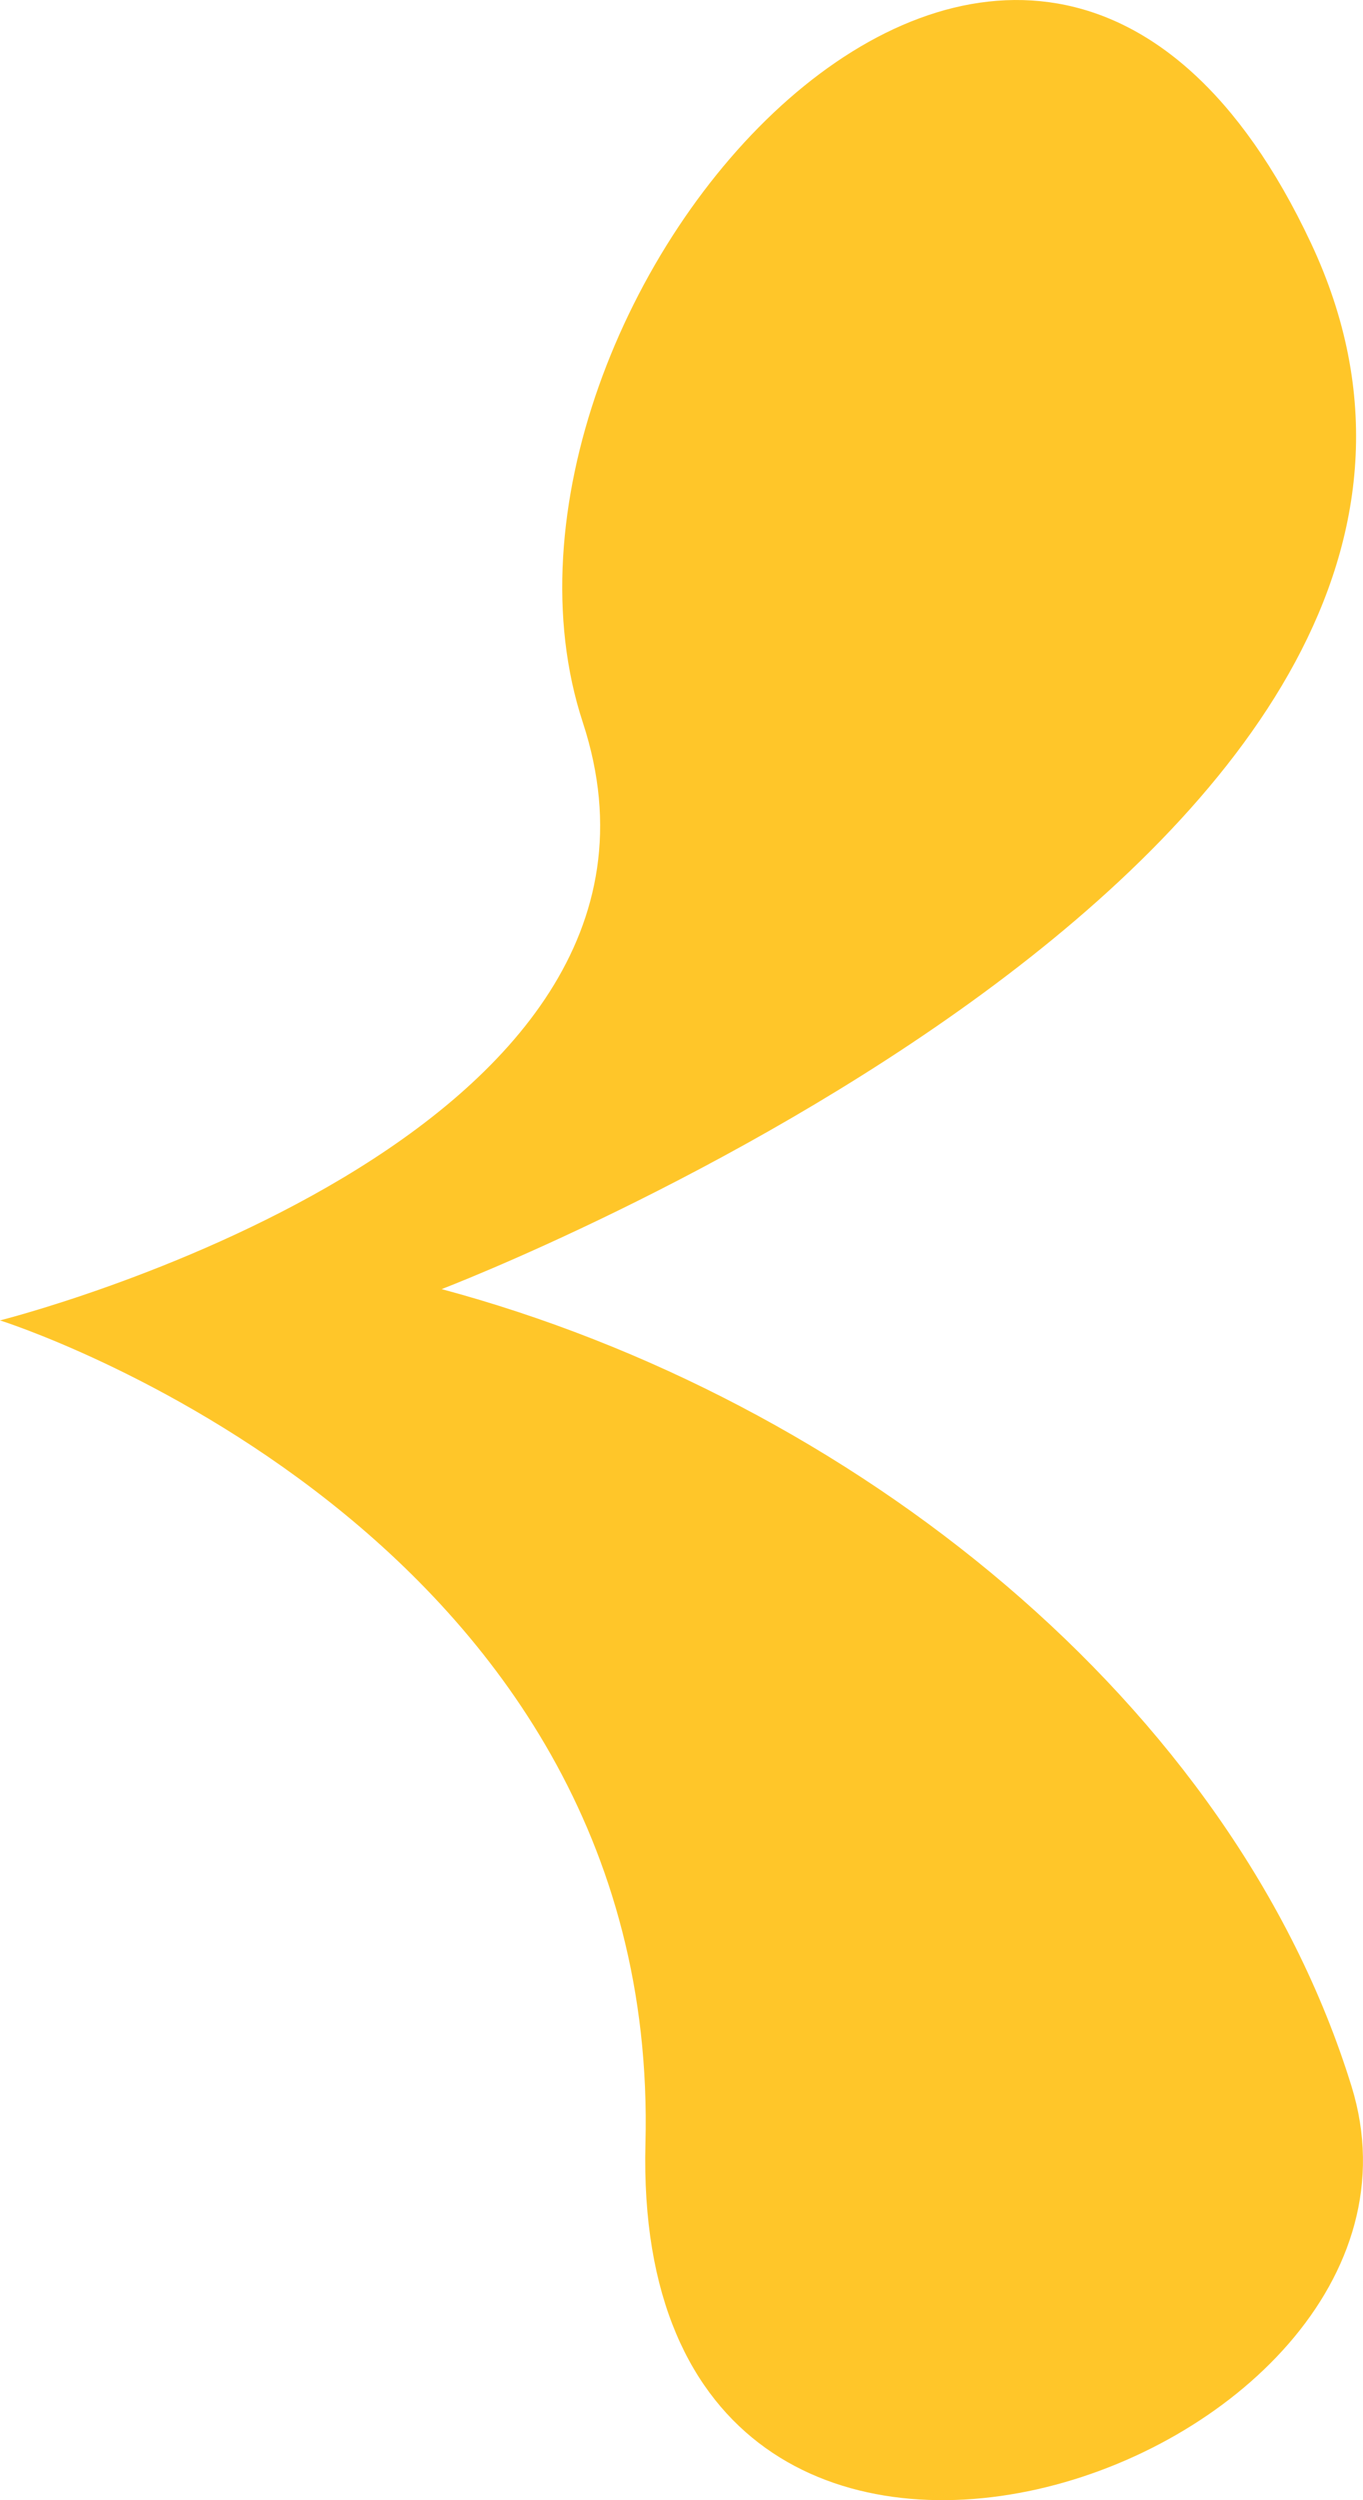
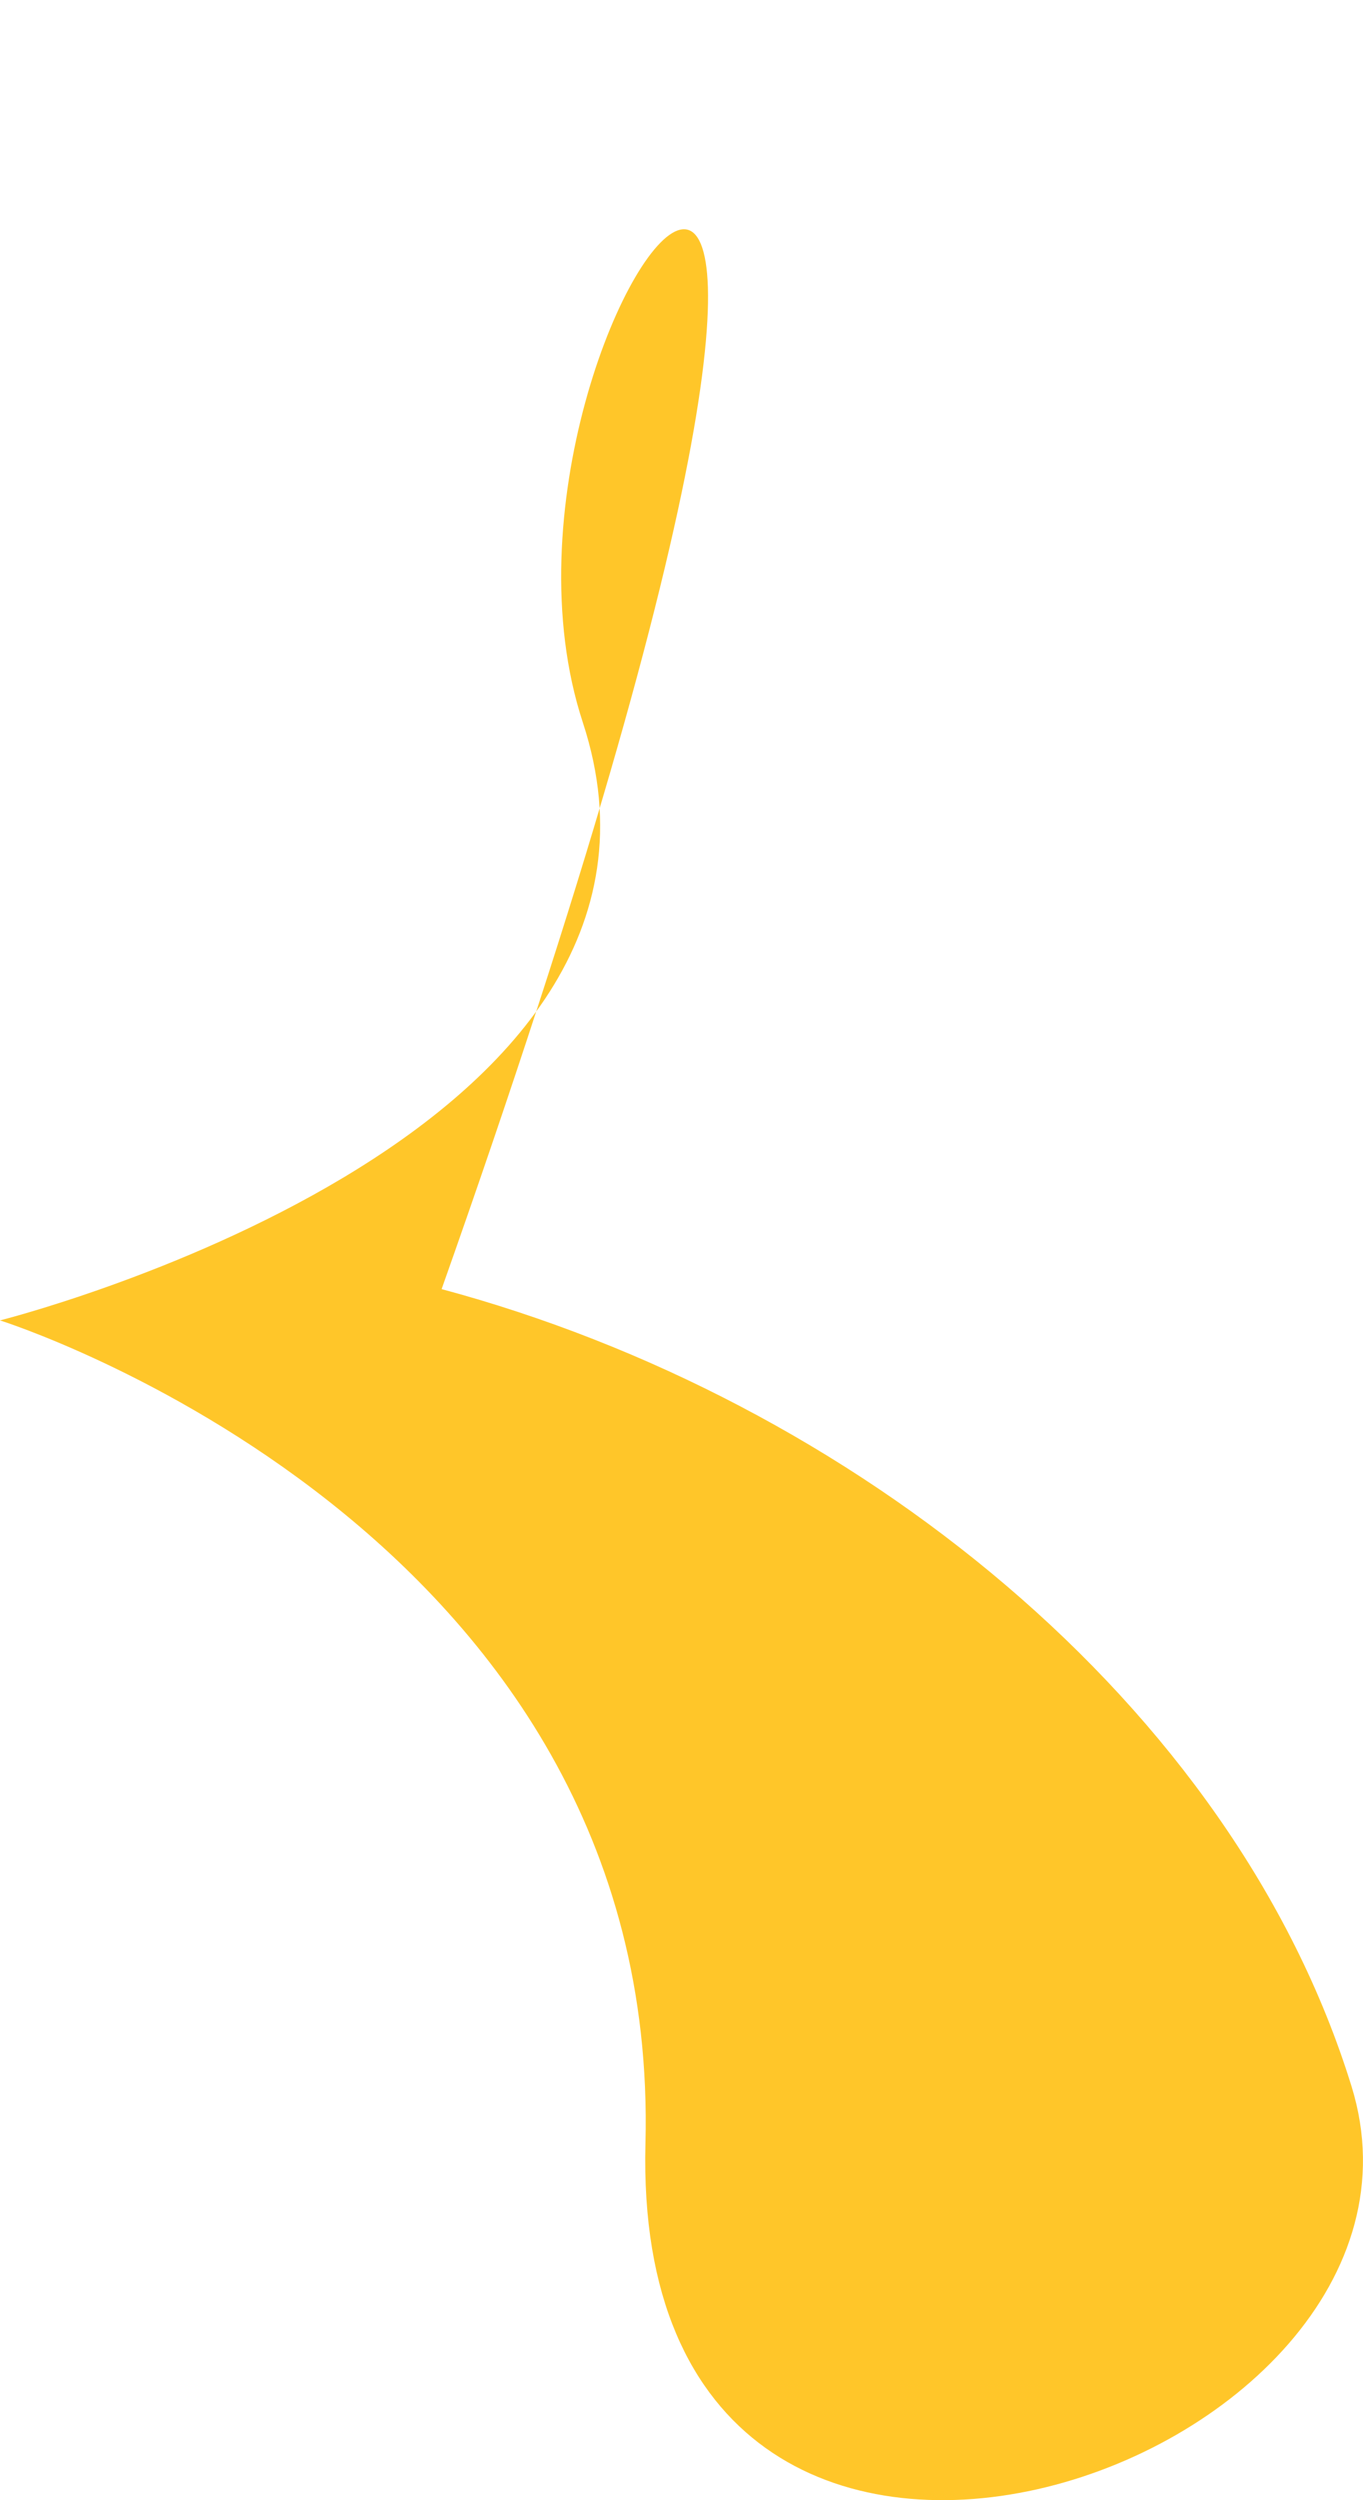
<svg xmlns="http://www.w3.org/2000/svg" width="18" height="33" viewBox="0 0 18 33" fill="none">
-   <path d="M0 17.428C0 17.428 8.734 20.171 8.524 28.293C8.315 36.416 19.41 32.592 17.849 27.539C16.287 22.485 11.252 18.469 5.832 17.015C5.832 17.015 21.072 11.205 17.312 3.207C13.553 -4.791 5.888 4.026 7.697 9.536C9.505 15.045 0 17.428 0 17.428Z" fill="#FFC629" />
+   <path d="M0 17.428C0 17.428 8.734 20.171 8.524 28.293C8.315 36.416 19.41 32.592 17.849 27.539C16.287 22.485 11.252 18.469 5.832 17.015C13.553 -4.791 5.888 4.026 7.697 9.536C9.505 15.045 0 17.428 0 17.428Z" fill="#FFC629" />
</svg>